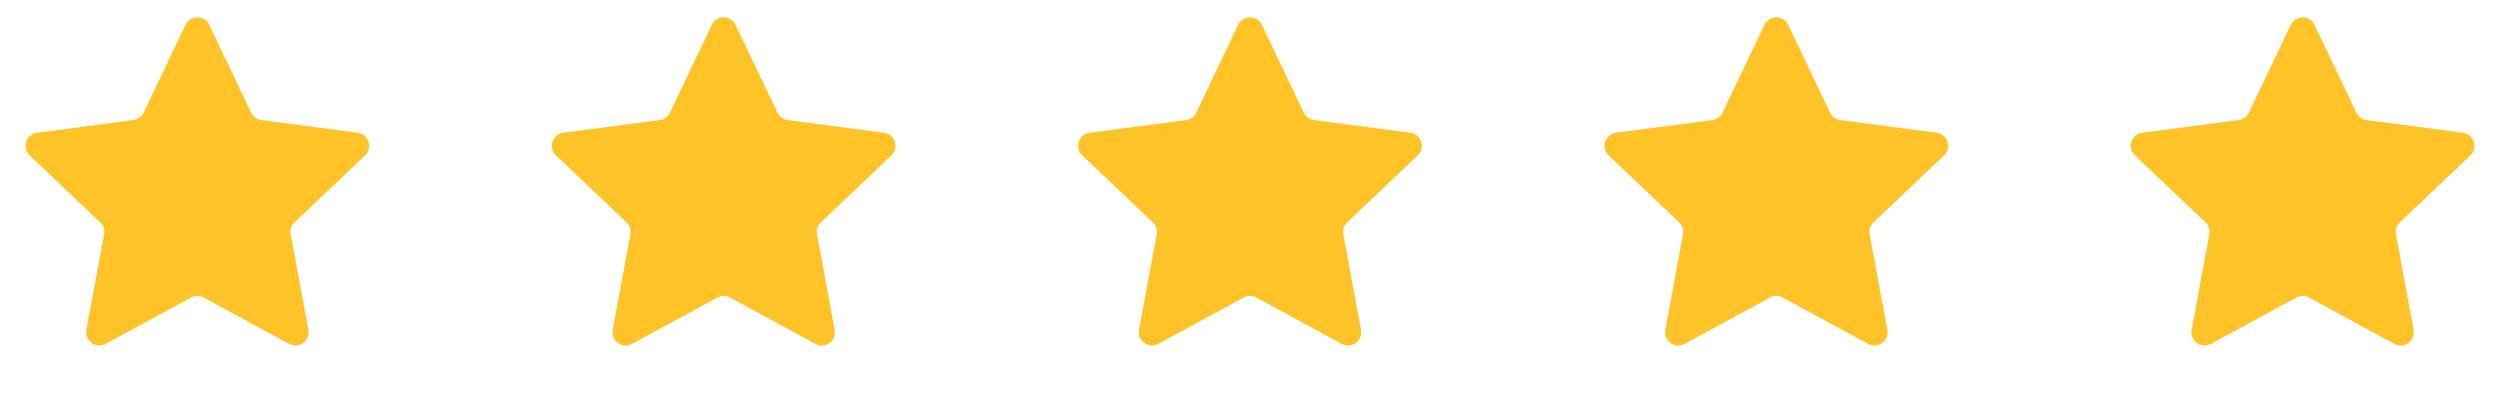
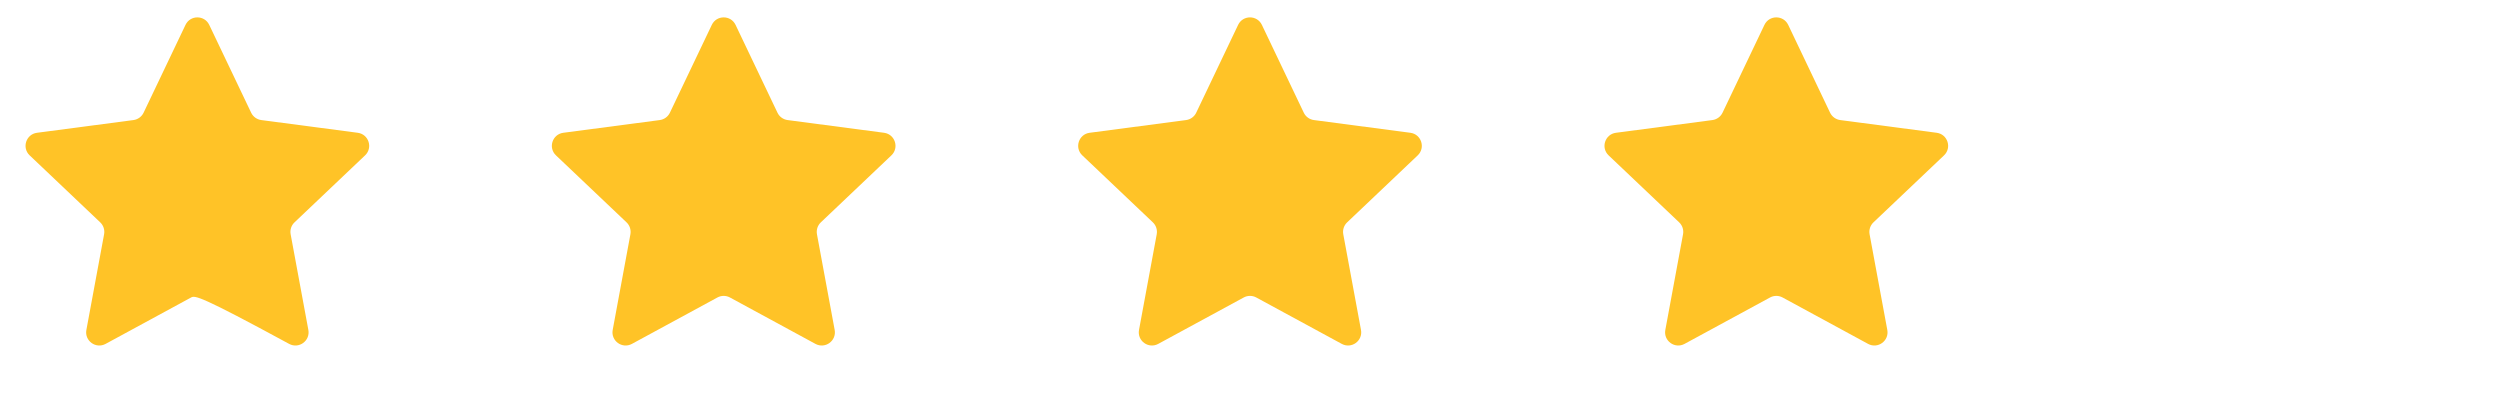
<svg xmlns="http://www.w3.org/2000/svg" width="190" height="30" viewBox="0 0 190 30" fill="none">
-   <path d="M14.098 1.891C14.46 1.132 15.54 1.132 15.902 1.891L19.087 8.564C19.232 8.869 19.523 9.08 19.858 9.125L27.188 10.091C28.022 10.201 28.356 11.229 27.746 11.808L22.384 16.898C22.138 17.131 22.027 17.472 22.089 17.805L23.435 25.075C23.588 25.902 22.714 26.537 21.975 26.136L15.477 22.609C15.18 22.447 14.82 22.447 14.523 22.609L8.025 26.136C7.286 26.537 6.412 25.902 6.565 25.075L7.911 17.805C7.973 17.472 7.862 17.131 7.616 16.898L2.254 11.808C1.644 11.229 1.978 10.201 2.812 10.091L10.142 9.125C10.477 9.08 10.768 8.869 10.914 8.564L14.098 1.891Z" fill="#FFC327" />
+   <path d="M14.098 1.891C14.46 1.132 15.54 1.132 15.902 1.891L19.087 8.564C19.232 8.869 19.523 9.08 19.858 9.125L27.188 10.091C28.022 10.201 28.356 11.229 27.746 11.808L22.384 16.898C22.138 17.131 22.027 17.472 22.089 17.805L23.435 25.075C23.588 25.902 22.714 26.537 21.975 26.136C15.18 22.447 14.82 22.447 14.523 22.609L8.025 26.136C7.286 26.537 6.412 25.902 6.565 25.075L7.911 17.805C7.973 17.472 7.862 17.131 7.616 16.898L2.254 11.808C1.644 11.229 1.978 10.201 2.812 10.091L10.142 9.125C10.477 9.08 10.768 8.869 10.914 8.564L14.098 1.891Z" fill="#FFC327" />
  <path d="M54.097 1.891C54.46 1.132 55.54 1.132 55.903 1.891L59.087 8.564C59.232 8.869 59.523 9.08 59.858 9.125L67.188 10.091C68.022 10.201 68.356 11.229 67.746 11.808L62.384 16.898C62.138 17.131 62.028 17.472 62.089 17.805L63.435 25.075C63.588 25.902 62.714 26.537 61.975 26.136L55.477 22.609C55.179 22.447 54.821 22.447 54.523 22.609L48.025 26.136C47.286 26.537 46.412 25.902 46.565 25.075L47.911 17.805C47.972 17.472 47.862 17.131 47.616 16.898L42.254 11.808C41.644 11.229 41.978 10.201 42.812 10.091L50.142 9.125C50.477 9.08 50.768 8.869 50.913 8.564L54.097 1.891Z" fill="#FFC327" />
  <path d="M94.097 1.891C94.46 1.132 95.54 1.132 95.903 1.891L99.087 8.564C99.232 8.869 99.523 9.08 99.858 9.125L107.188 10.091C108.022 10.201 108.356 11.229 107.746 11.808L102.384 16.898C102.138 17.131 102.027 17.472 102.089 17.805L103.435 25.075C103.588 25.902 102.714 26.537 101.975 26.136L95.477 22.609C95.18 22.447 94.82 22.447 94.523 22.609L88.025 26.136C87.286 26.537 86.412 25.902 86.565 25.075L87.911 17.805C87.972 17.472 87.862 17.131 87.616 16.898L82.254 11.808C81.644 11.229 81.978 10.201 82.812 10.091L90.142 9.125C90.477 9.08 90.768 8.869 90.913 8.564L94.097 1.891Z" fill="#FFC327" />
  <path d="M134.097 1.891C134.46 1.132 135.54 1.132 135.903 1.891L139.086 8.564C139.232 8.869 139.523 9.08 139.858 9.125L147.188 10.091C148.022 10.201 148.356 11.229 147.746 11.808L142.384 16.898C142.138 17.131 142.027 17.472 142.089 17.805L143.435 25.075C143.588 25.902 142.714 26.537 141.975 26.136L135.477 22.609C135.18 22.447 134.82 22.447 134.523 22.609L128.025 26.136C127.286 26.537 126.412 25.902 126.565 25.075L127.911 17.805C127.973 17.472 127.862 17.131 127.616 16.898L122.254 11.808C121.644 11.229 121.978 10.201 122.812 10.091L130.142 9.125C130.477 9.08 130.768 8.869 130.914 8.564L134.097 1.891Z" fill="#FFC327" />
-   <path d="M174.097 1.891C174.46 1.132 175.54 1.132 175.903 1.891L179.086 8.564C179.232 8.869 179.523 9.08 179.858 9.125L187.188 10.091C188.022 10.201 188.356 11.229 187.746 11.808L182.384 16.898C182.138 17.131 182.027 17.472 182.089 17.805L183.435 25.075C183.588 25.902 182.714 26.537 181.975 26.136L175.477 22.609C175.18 22.447 174.82 22.447 174.523 22.609L168.025 26.136C167.286 26.537 166.412 25.902 166.565 25.075L167.911 17.805C167.973 17.472 167.862 17.131 167.616 16.898L162.254 11.808C161.644 11.229 161.978 10.201 162.812 10.091L170.142 9.125C170.477 9.08 170.768 8.869 170.914 8.564L174.097 1.891Z" fill="#FFC327" />
</svg>